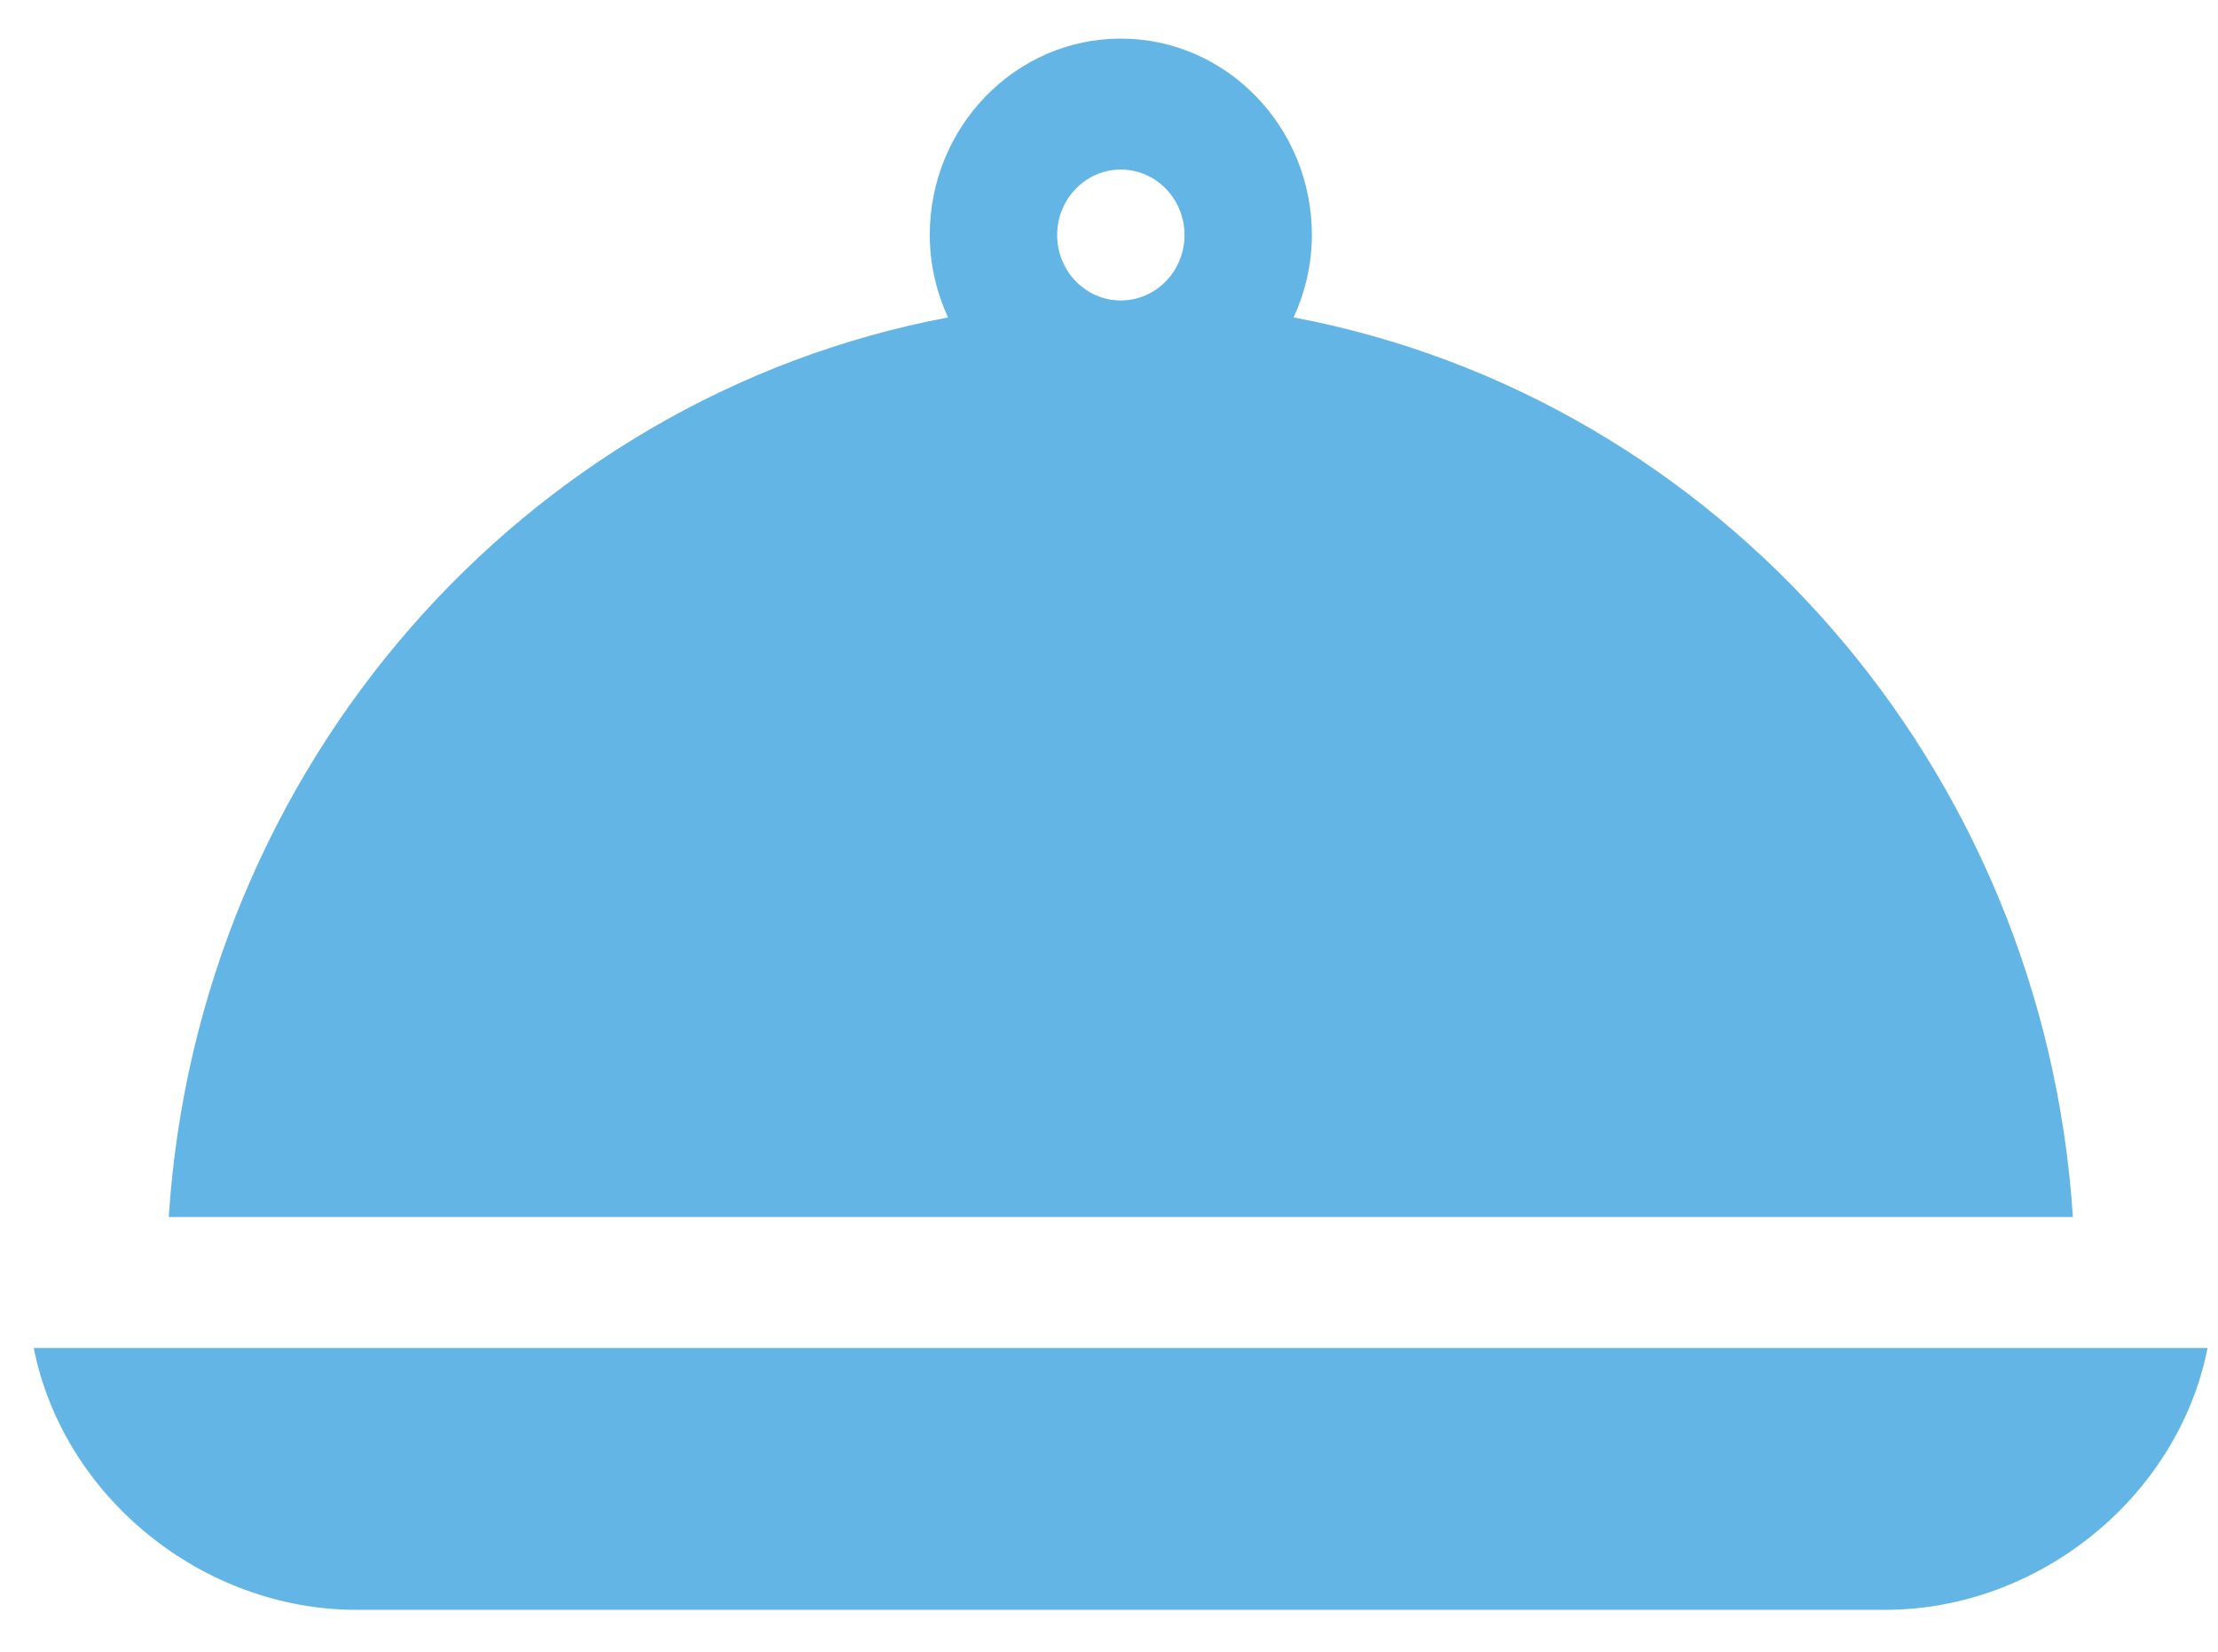
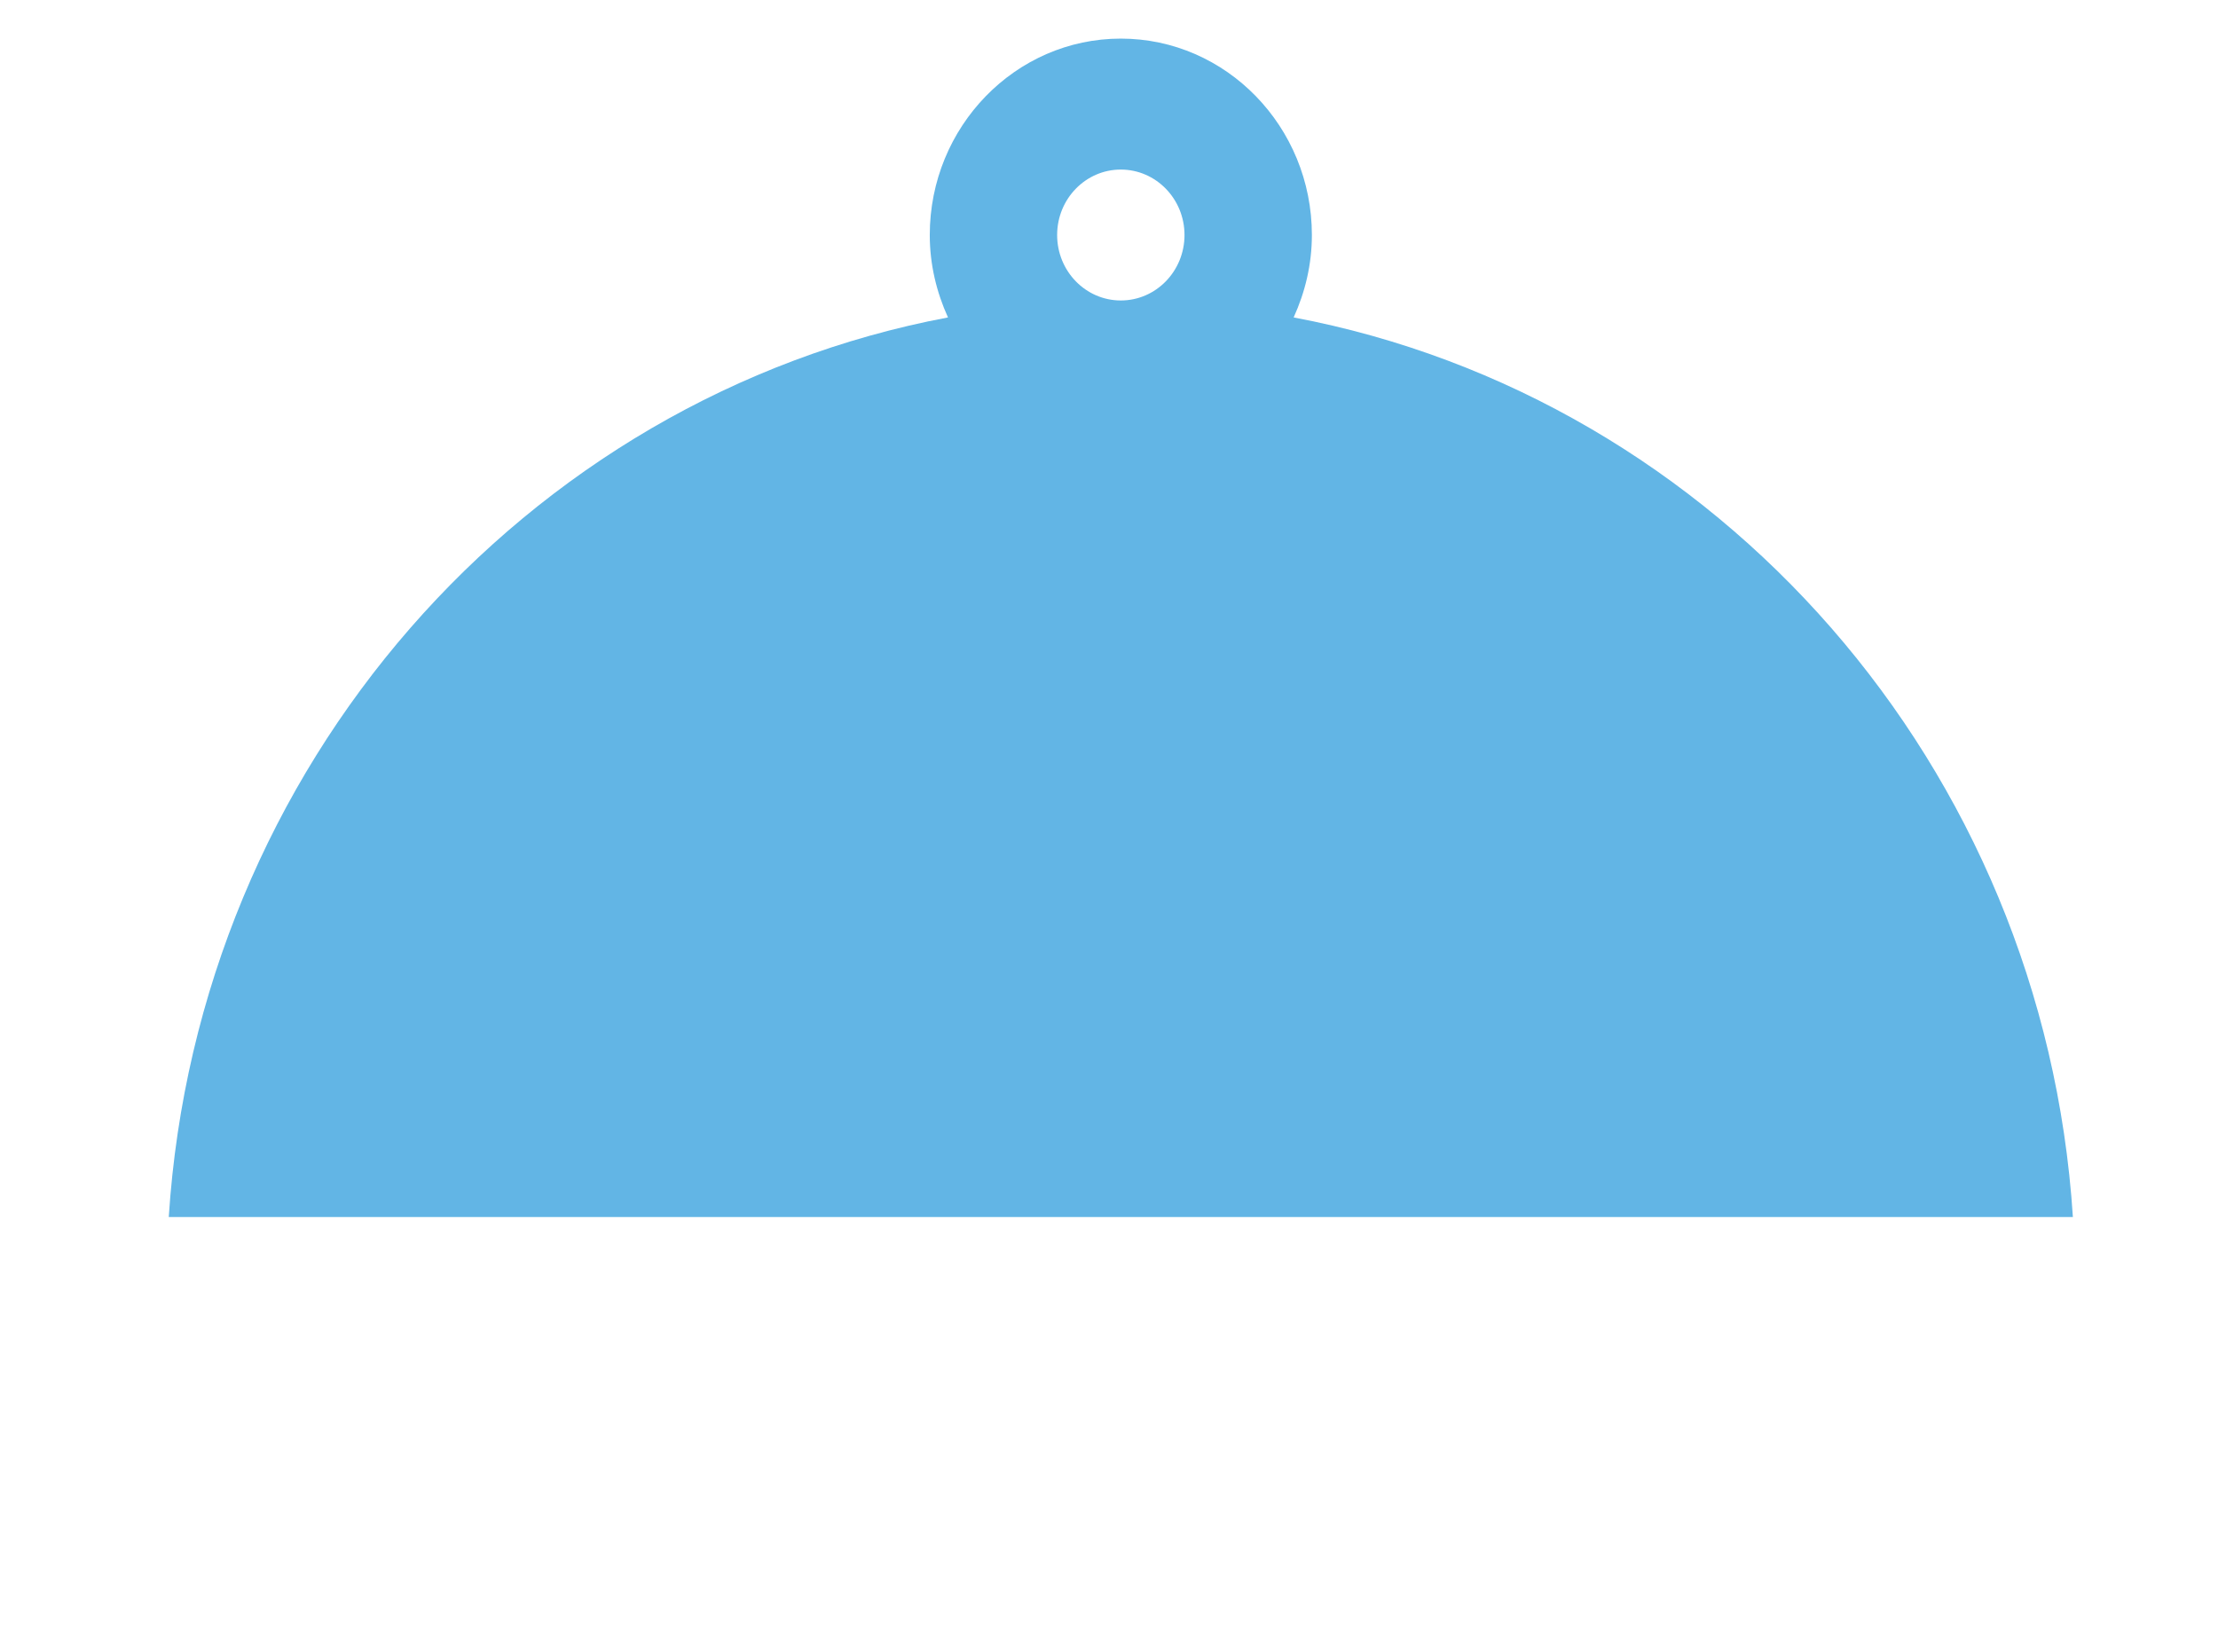
<svg xmlns="http://www.w3.org/2000/svg" width="47" height="35" viewBox="0 0 47 35" fill="none">
  <path d="M27.413 6.726C27.655 6.193 27.799 5.606 27.799 4.98C27.799 2.685 25.983 0.818 23.75 0.818C21.518 0.818 19.702 2.685 19.702 4.98C19.702 5.606 19.846 6.193 20.088 6.726C11.103 8.423 4.194 16.228 3.576 25.789H43.925C43.307 16.228 36.398 8.423 27.413 6.726ZM23.75 6.367C23.006 6.367 22.401 5.746 22.401 4.98C22.401 4.214 23.006 3.593 23.75 3.593C24.495 3.593 25.1 4.214 25.1 4.98C25.1 5.746 24.495 6.367 23.75 6.367Z" fill="#62B5E5" />
-   <path d="M0.715 28.563C1.342 31.725 4.295 34.112 7.553 34.112H39.942C43.2 34.112 46.152 31.725 46.779 28.563H0.715Z" fill="#62B5E5" />
</svg>